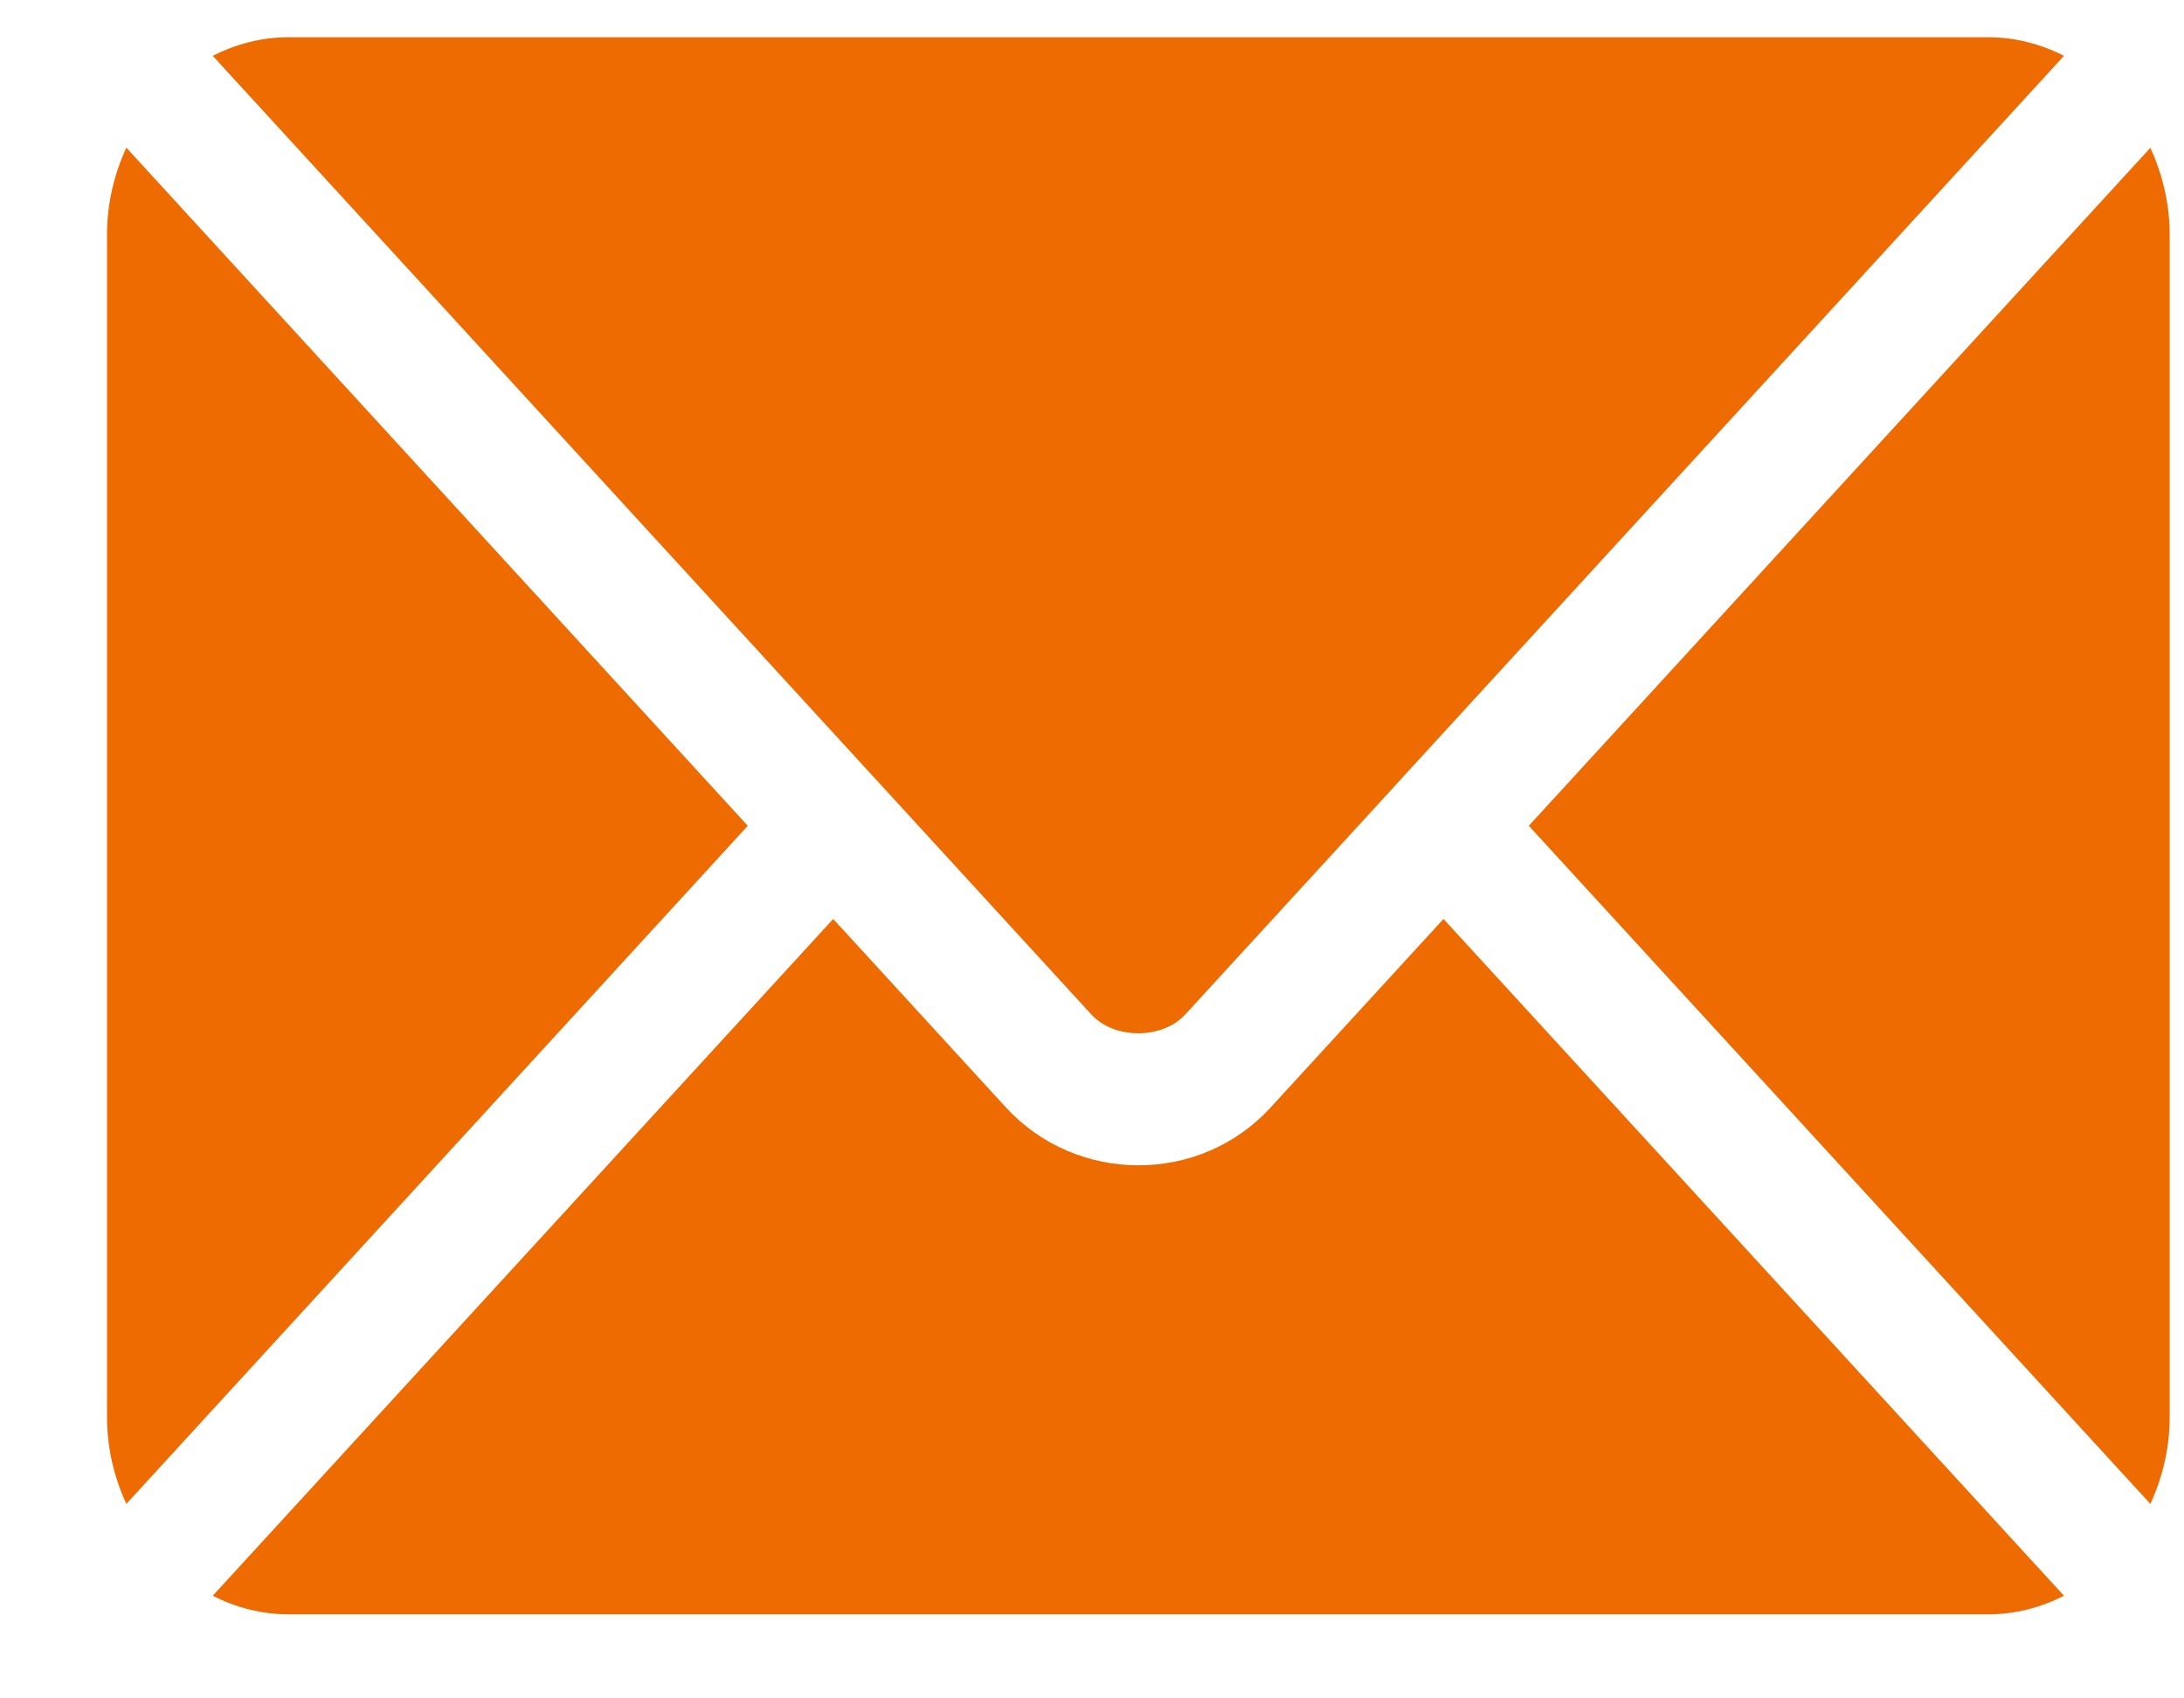
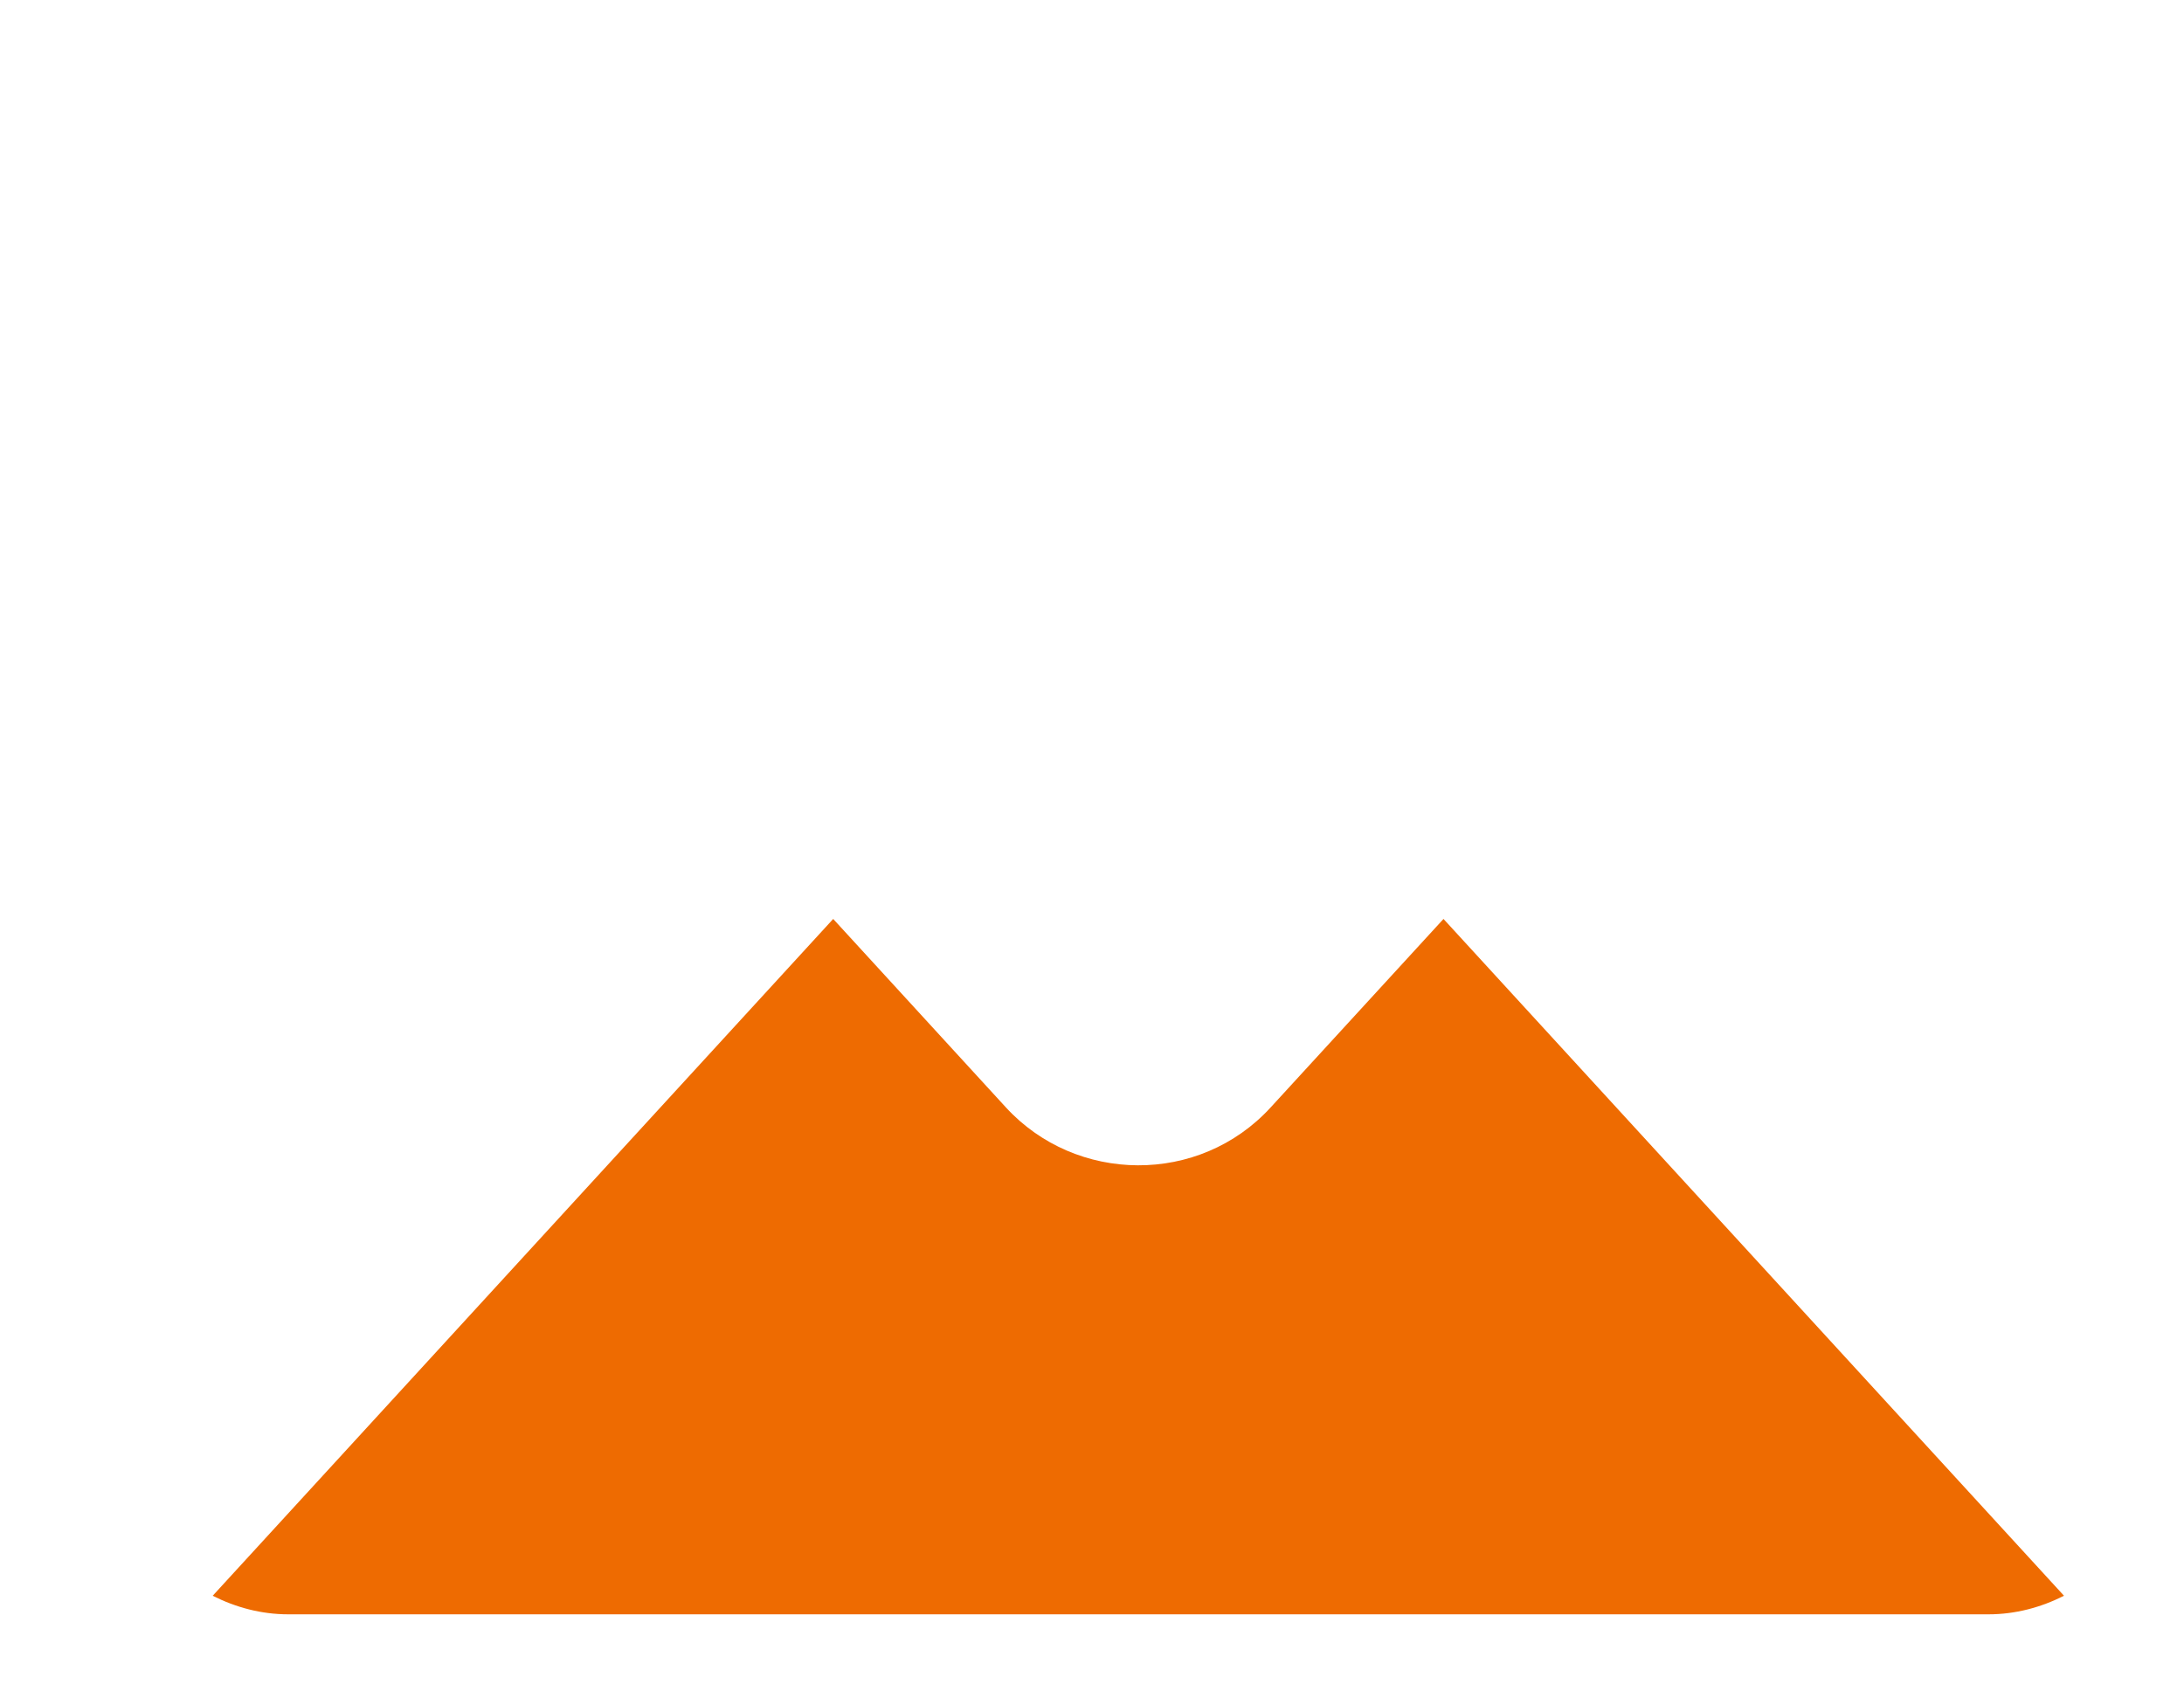
<svg xmlns="http://www.w3.org/2000/svg" width="18" height="14" viewBox="0 0 18 14" fill="none">
  <path d="M6.867 7.575L8.29 9.128C8.868 9.758 9.884 9.772 10.473 9.128L11.897 7.575L17.011 13.154C16.821 13.25 16.611 13.307 16.388 13.307H2.376C2.153 13.307 1.943 13.25 1.753 13.154L6.867 7.575Z" fill="#EE6B01" />
-   <path d="M2.376 0.307H16.388C16.611 0.307 16.821 0.364 17.011 0.46L11.546 6.423C11.546 6.423 11.546 6.423 11.545 6.424C11.545 6.424 11.545 6.425 11.545 6.425L9.768 8.363C9.579 8.569 9.184 8.569 8.995 8.363L7.219 6.425C7.219 6.425 7.219 6.424 7.218 6.424C7.218 6.424 7.217 6.423 7.217 6.423L1.753 0.46C1.943 0.364 2.153 0.307 2.376 0.307Z" fill="#EE6B01" />
-   <path d="M17.723 1.218C17.821 1.434 17.882 1.675 17.882 1.932V11.682C17.882 11.94 17.822 12.18 17.723 12.397L12.6 6.807L17.723 1.218Z" fill="#EE6B01" />
-   <path d="M1.041 1.217L6.163 6.807L1.041 12.397C0.942 12.18 0.882 11.94 0.882 11.682V1.932C0.882 1.675 0.942 1.434 1.041 1.217Z" fill="#EE6B01" />
</svg>